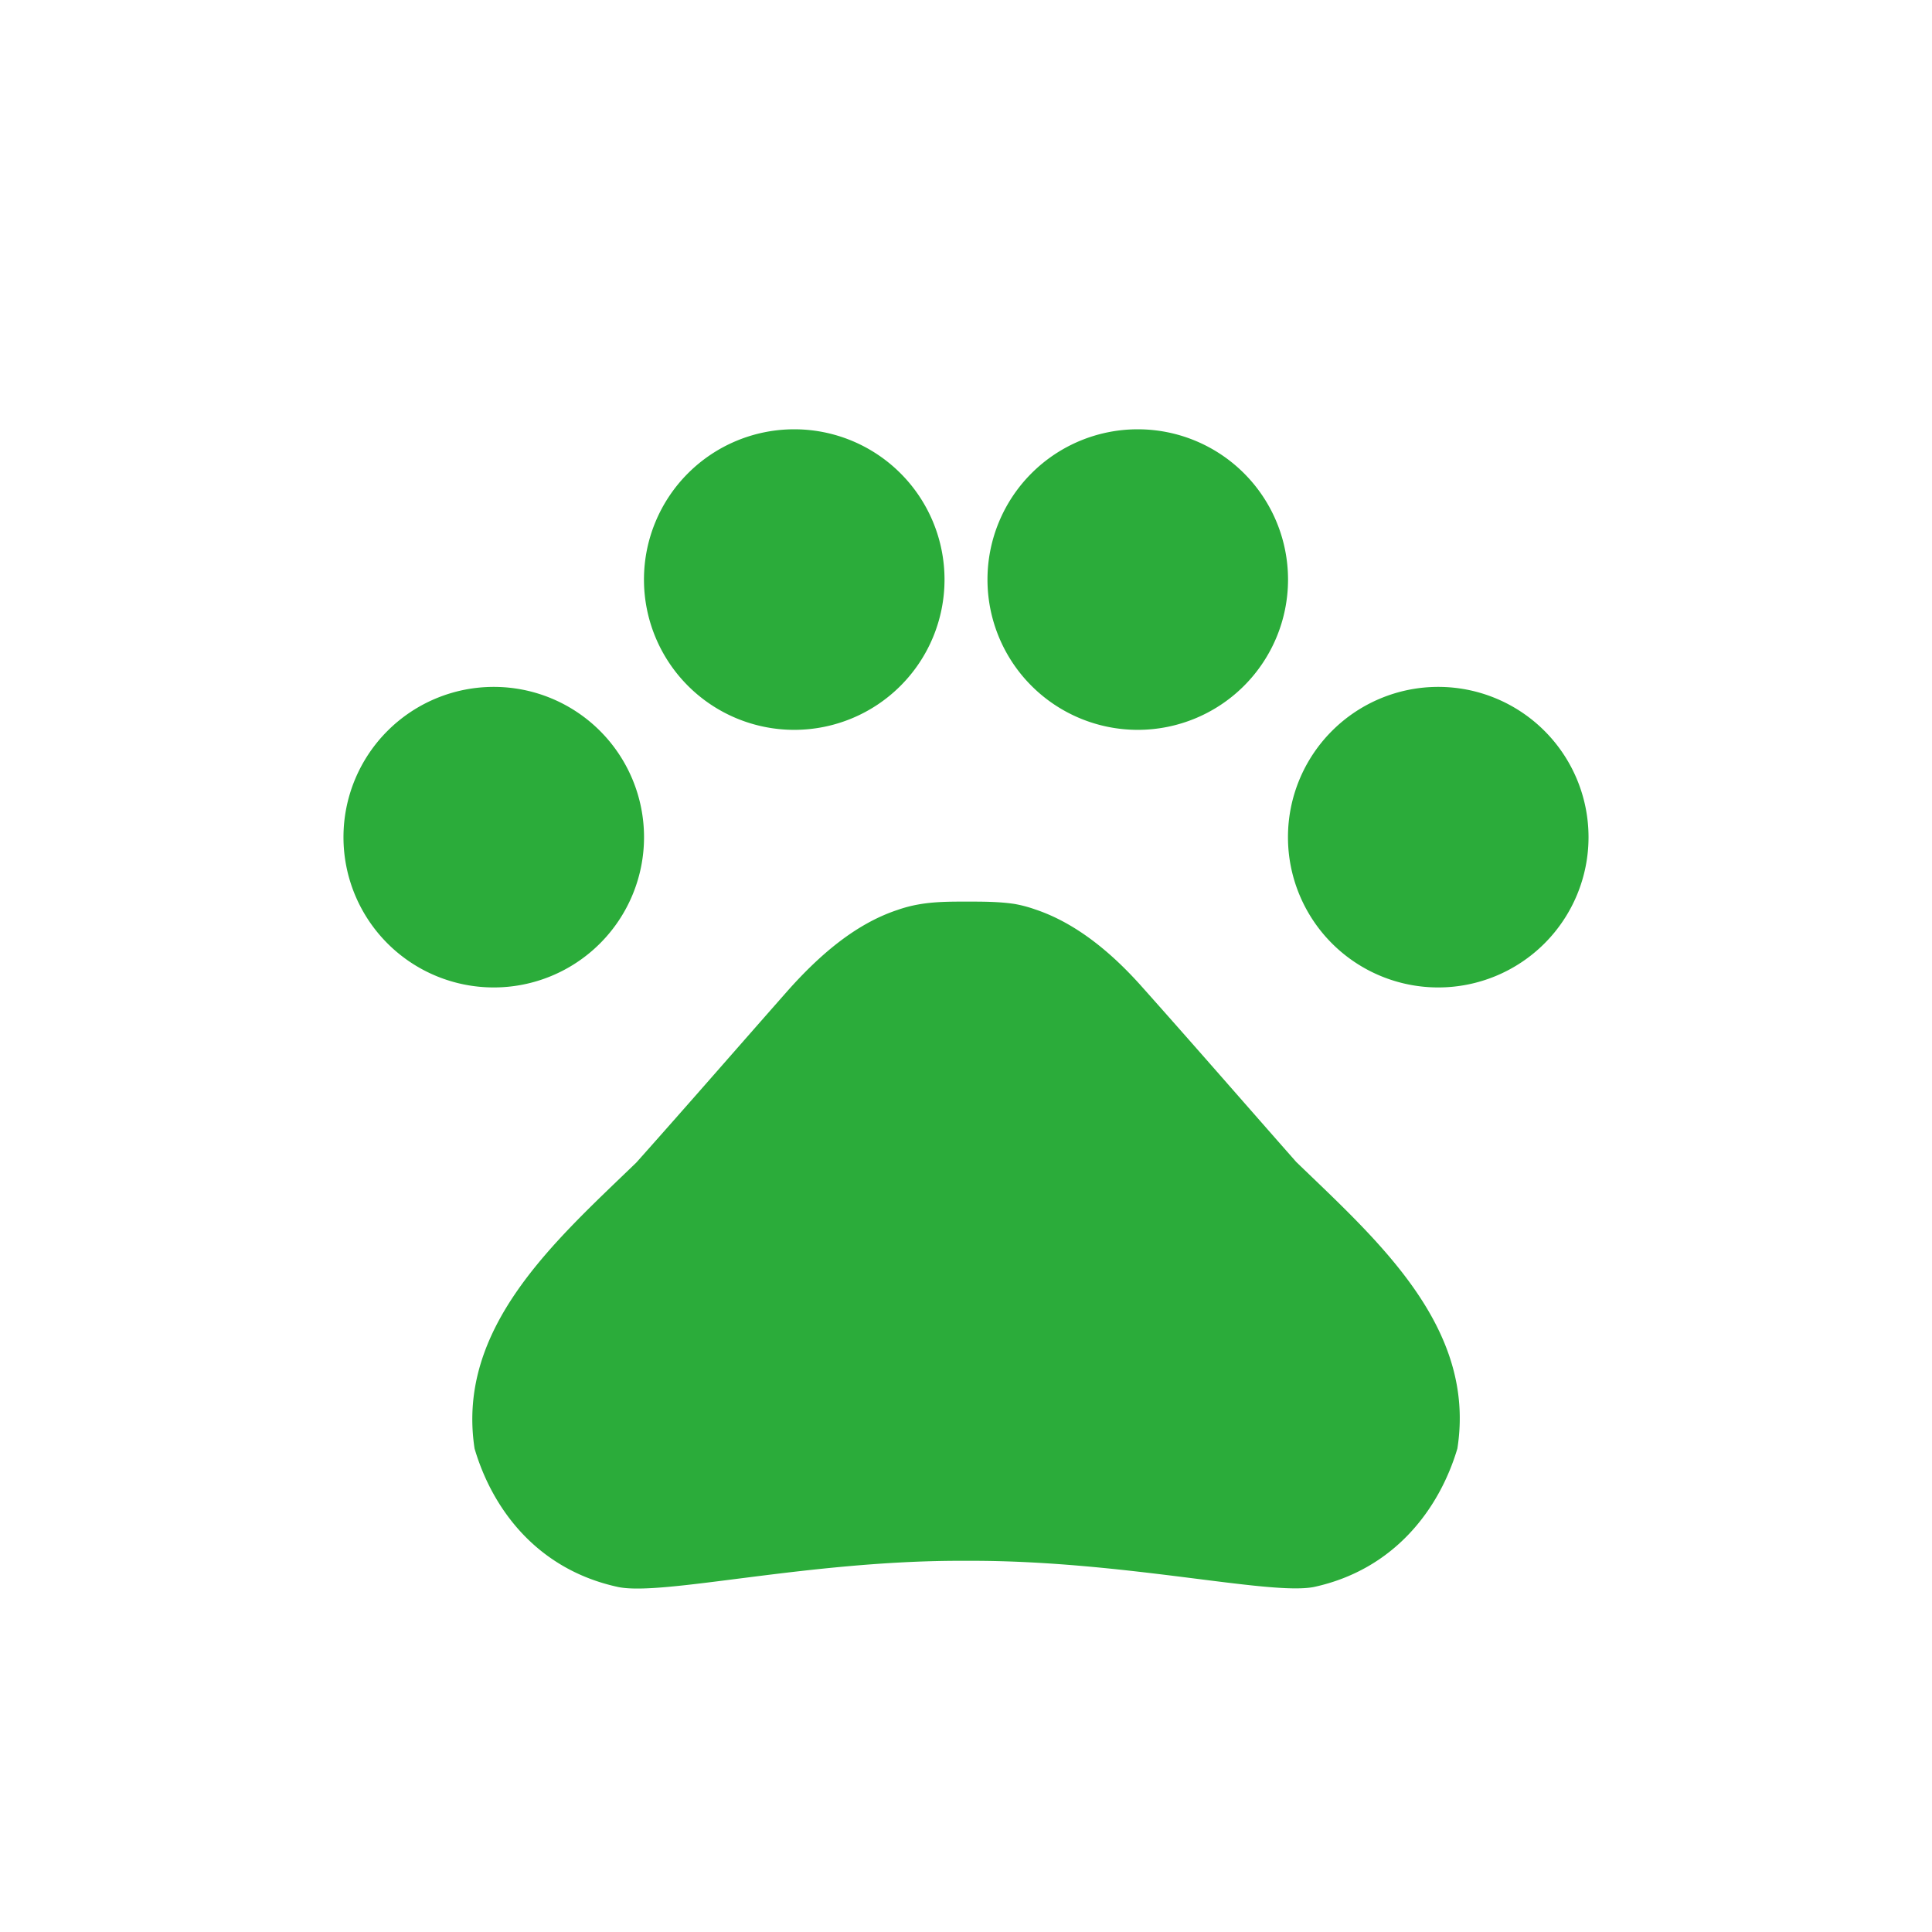
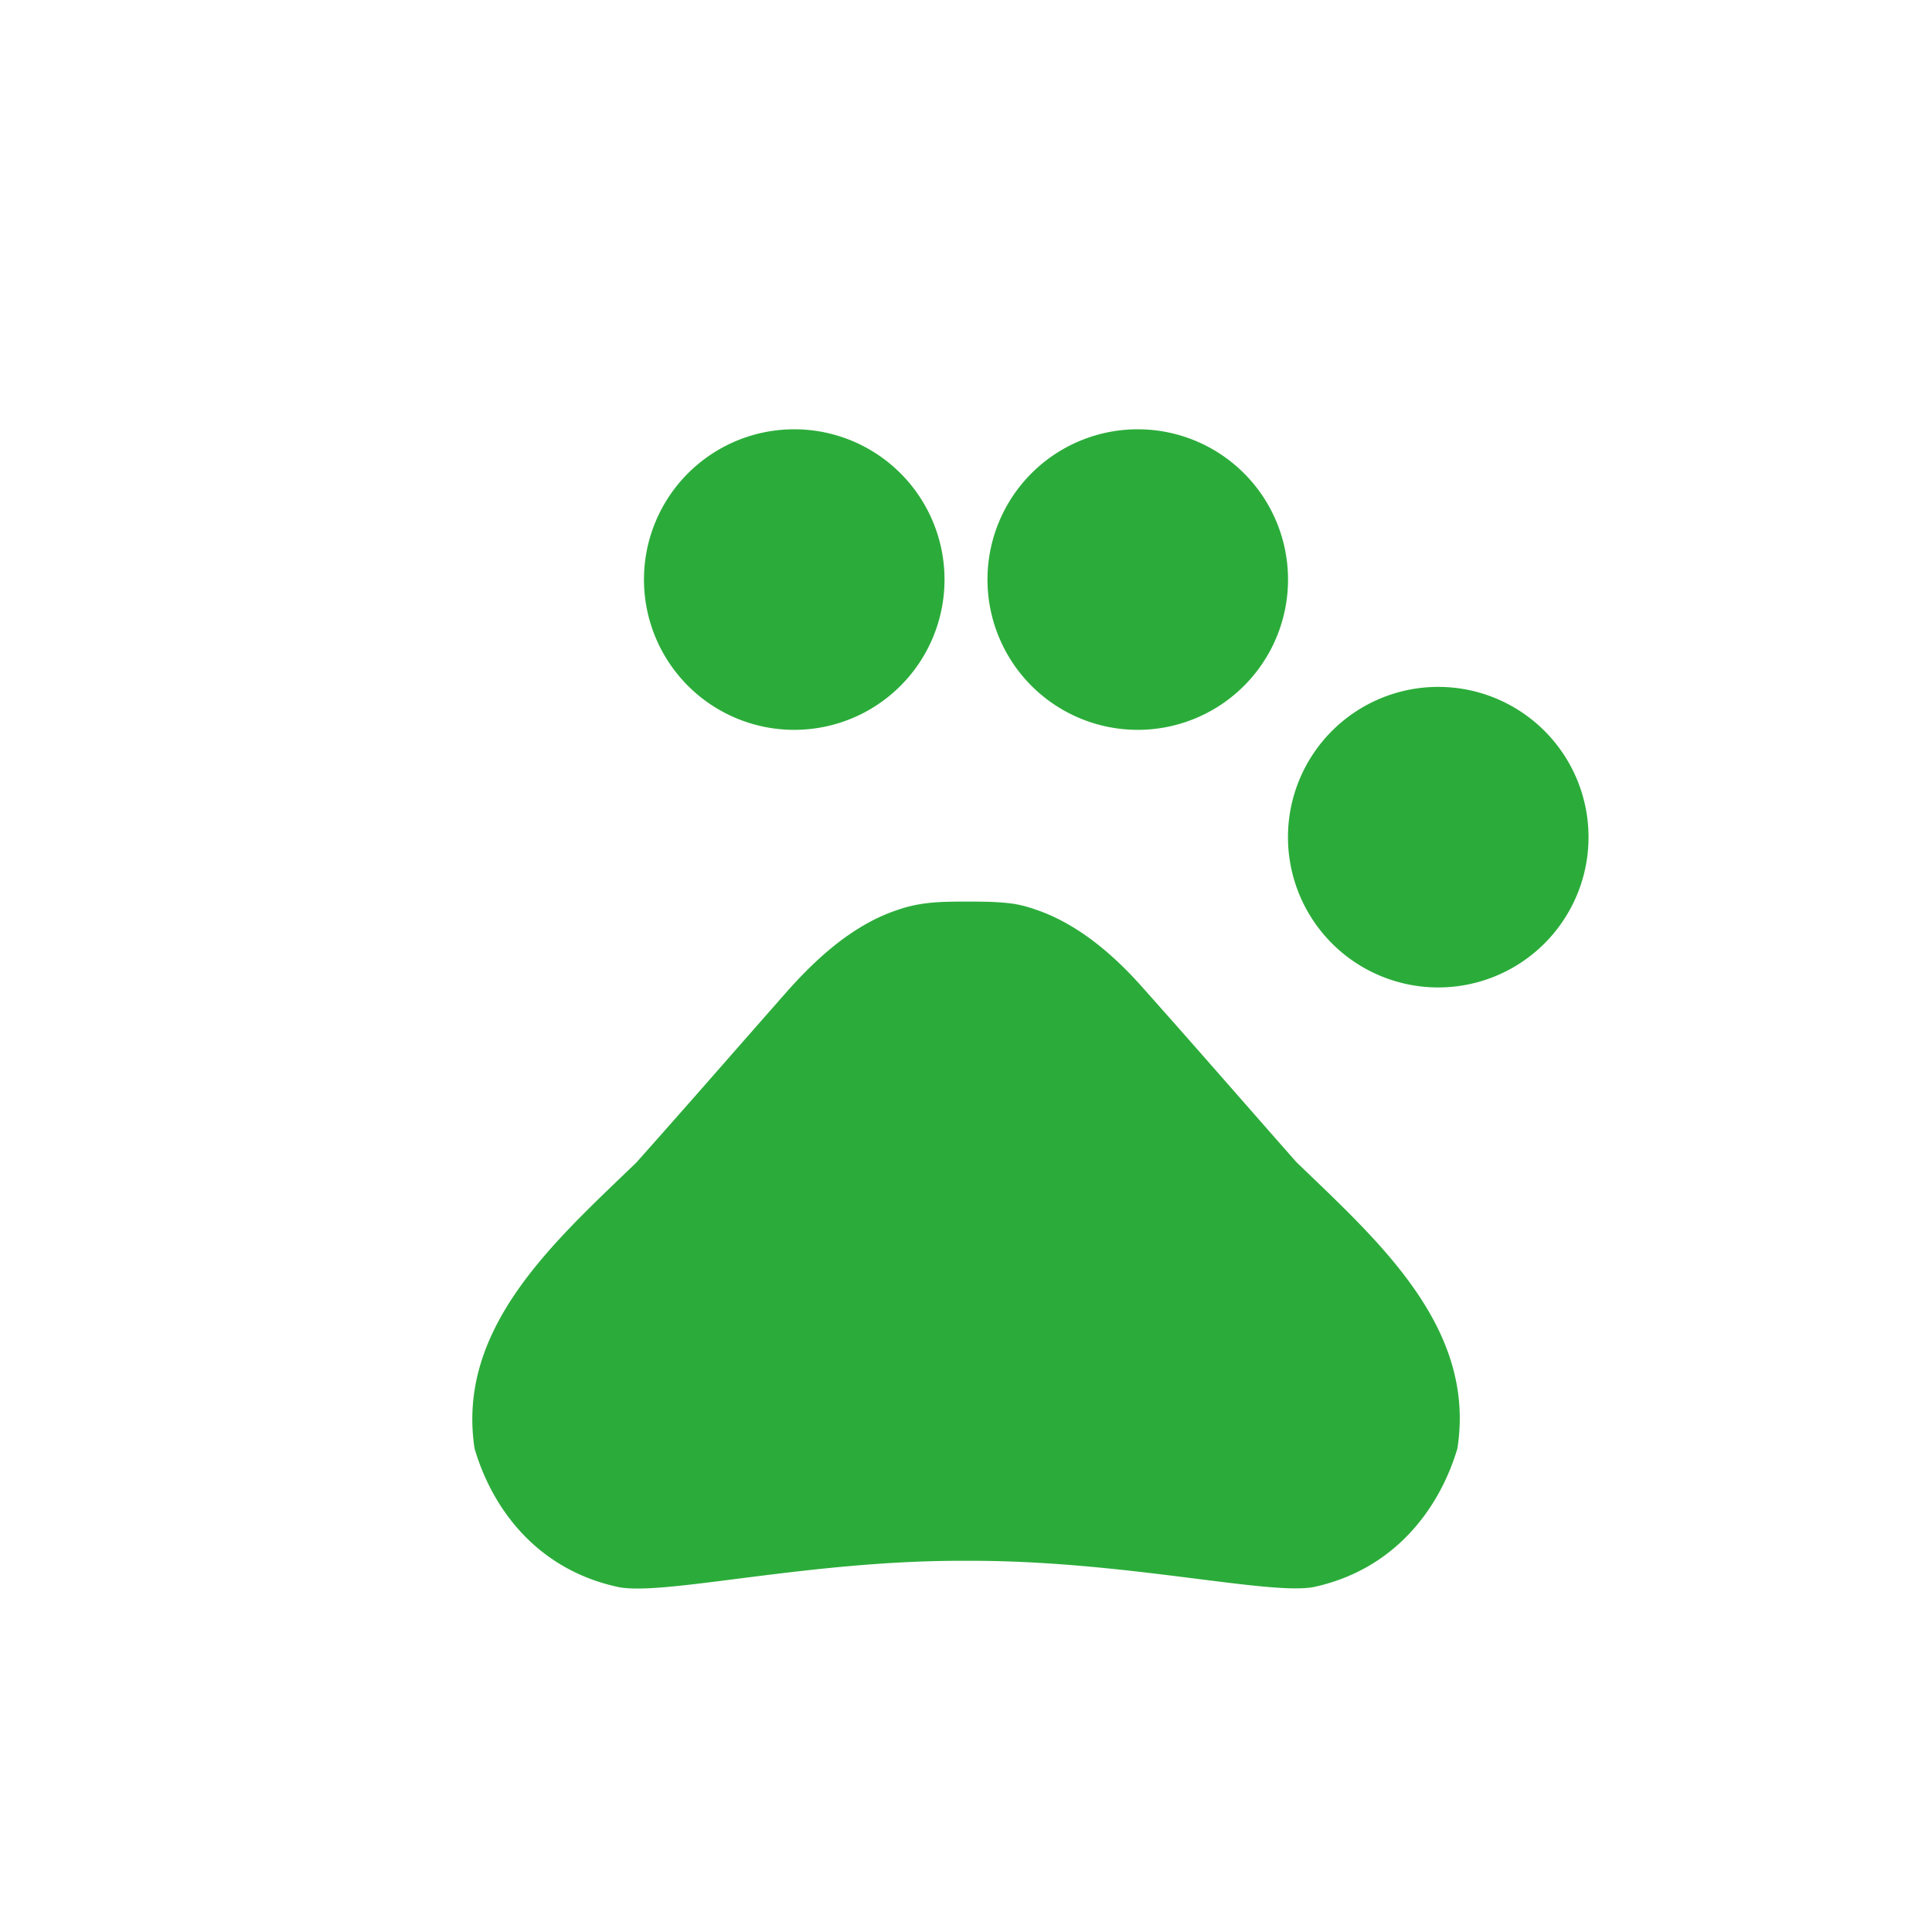
<svg xmlns="http://www.w3.org/2000/svg" width="30" height="30" viewBox="0 0 30 30" fill="none">
-   <path d="M7.667 15.333a2.333 2.333 0 1 0 0-4.667 2.333 2.333 0 0 0 0 4.667Zm4.666-4a2.333 2.333 0 1 0 0-4.667 2.333 2.333 0 0 0 0 4.667Zm5.334 0a2.333 2.333 0 1 0 0-4.667 2.333 2.333 0 0 0 0 4.667Zm4.666 4a2.333 2.333 0 1 0 0-4.667 2.333 2.333 0 0 0 0 4.667Zm-2.205 2.71c-.834-.946-1.534-1.753-2.377-2.699-.441-.5-1.007-1-1.678-1.223a1.99 1.99 0 0 0-.316-.084c-.24-.037-.499-.037-.748-.037-.25 0-.508 0-.757.046a2.063 2.063 0 0 0-.317.084c-.67.222-1.226.723-1.677 1.224-.834.945-1.534 1.752-2.377 2.698-1.256 1.214-2.8 2.559-2.512 4.441.278.946.978 1.882 2.234 2.151.7.14 2.933-.408 5.31-.408h.173c2.377 0 4.61.538 5.31.408 1.256-.269 1.956-1.215 2.234-2.151.297-1.891-1.246-3.236-2.502-4.45Z" fill="#2BAC3A" />
+   <path d="M7.667 15.333Zm4.666-4a2.333 2.333 0 1 0 0-4.667 2.333 2.333 0 0 0 0 4.667Zm5.334 0a2.333 2.333 0 1 0 0-4.667 2.333 2.333 0 0 0 0 4.667Zm4.666 4a2.333 2.333 0 1 0 0-4.667 2.333 2.333 0 0 0 0 4.667Zm-2.205 2.71c-.834-.946-1.534-1.753-2.377-2.699-.441-.5-1.007-1-1.678-1.223a1.99 1.99 0 0 0-.316-.084c-.24-.037-.499-.037-.748-.037-.25 0-.508 0-.757.046a2.063 2.063 0 0 0-.317.084c-.67.222-1.226.723-1.677 1.224-.834.945-1.534 1.752-2.377 2.698-1.256 1.214-2.8 2.559-2.512 4.441.278.946.978 1.882 2.234 2.151.7.14 2.933-.408 5.31-.408h.173c2.377 0 4.61.538 5.31.408 1.256-.269 1.956-1.215 2.234-2.151.297-1.891-1.246-3.236-2.502-4.45Z" fill="#2BAC3A" />
</svg>